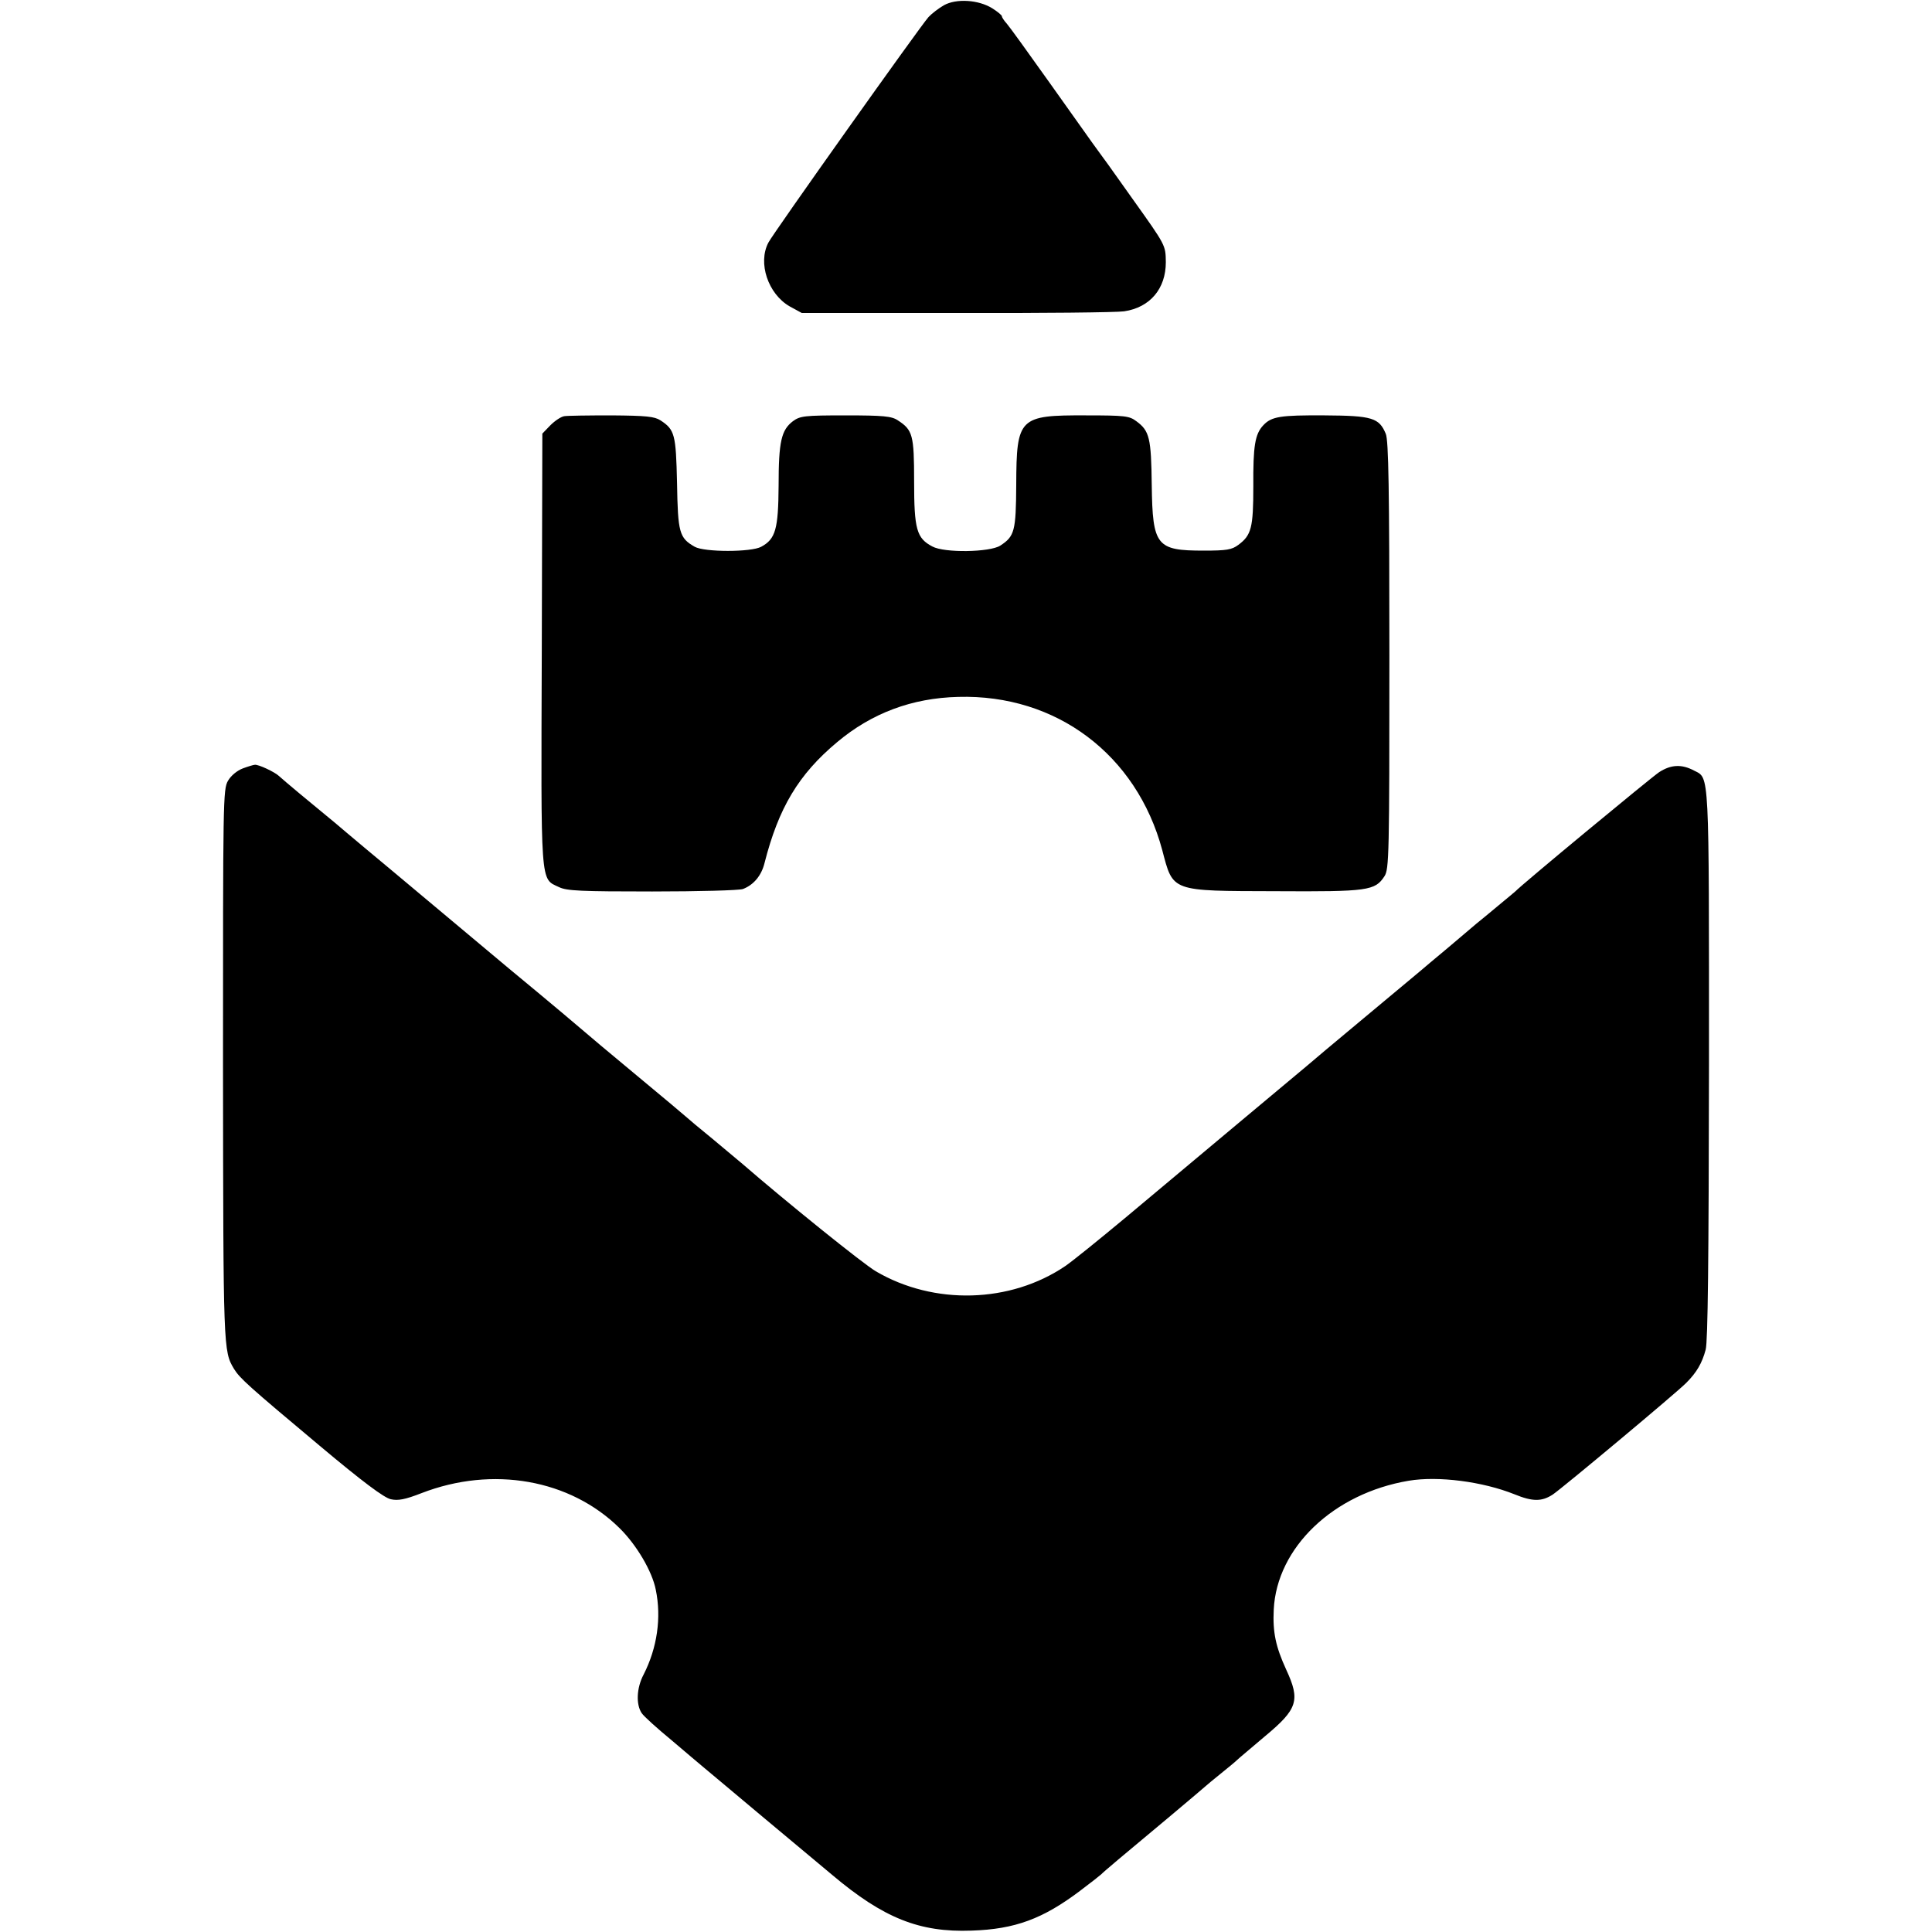
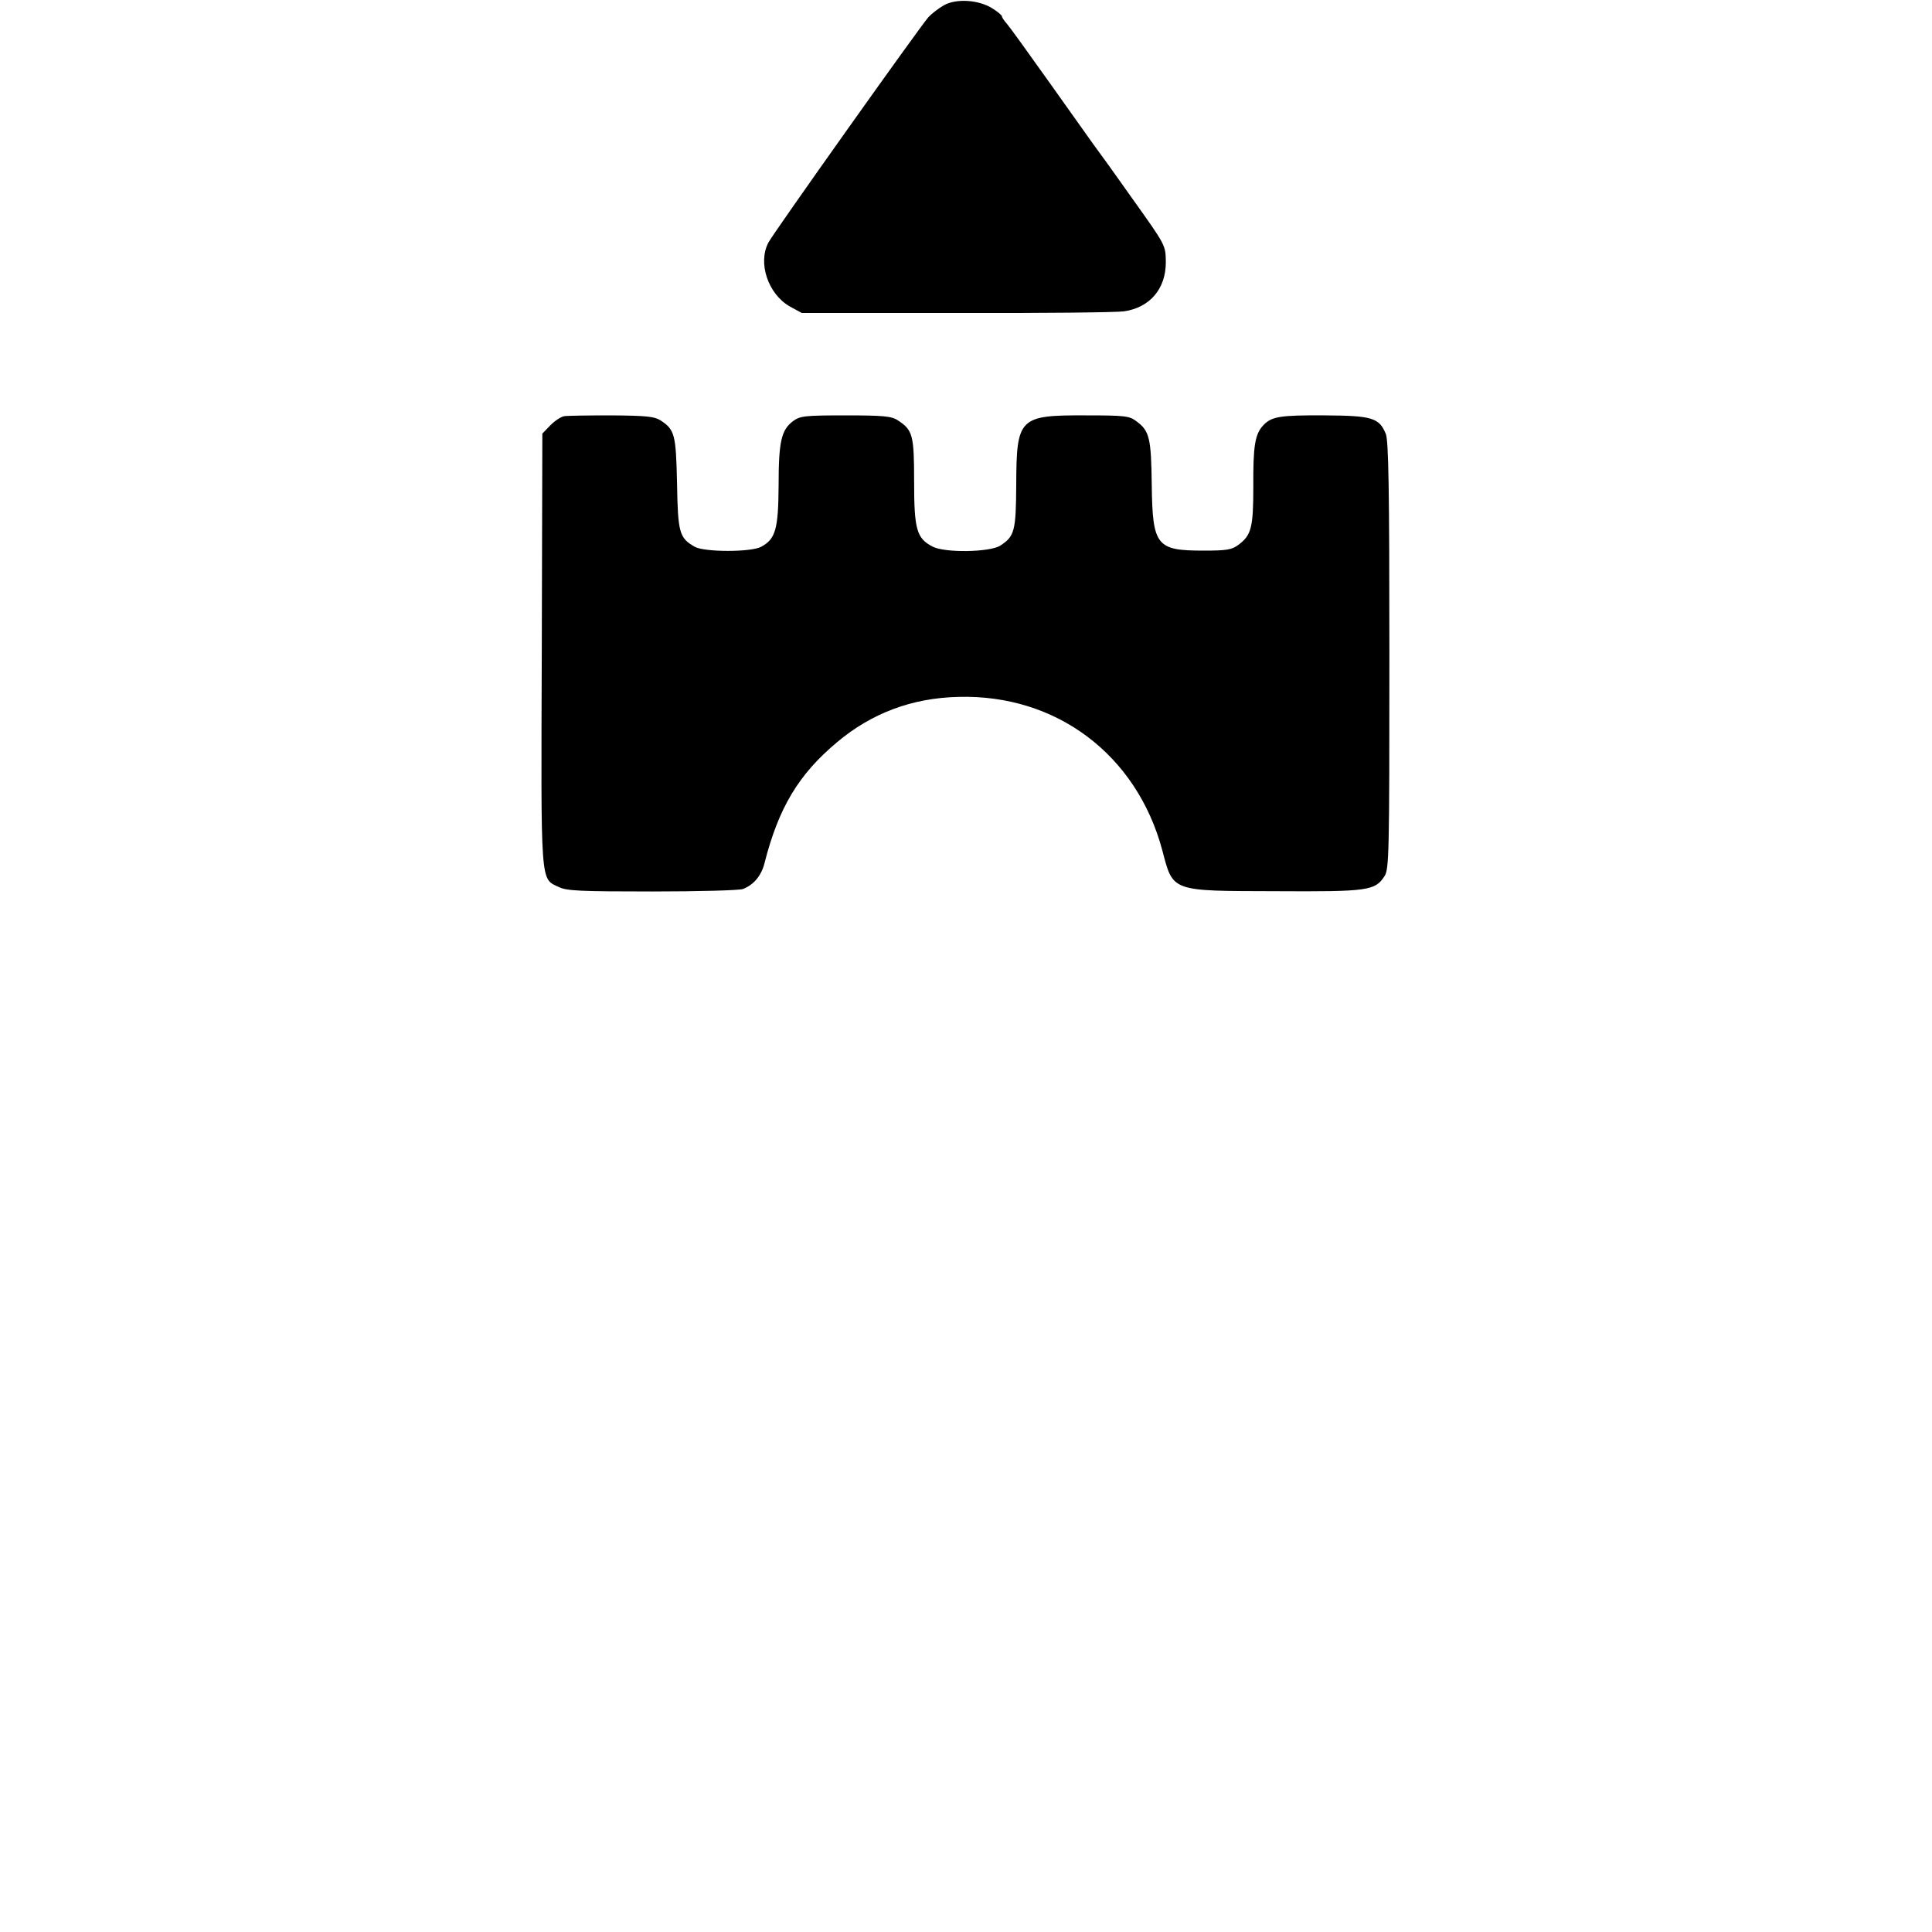
<svg xmlns="http://www.w3.org/2000/svg" version="1.0" width="933.333" height="933.333" viewBox="0 0 700 700">
  <path d="M342 1.9c-1.9 1.1-4.4 3-5.6 4.3-2.9 3.2-56.4 78.5-58 81.7-3.9 7.4-.1 18.6 7.7 23.1l4.4 2.4h56c30.8.1 58.2-.2 60.8-.6 9.4-1.4 15.1-8.2 15.1-17.8-.1-6.2.1-5.9-12.1-23-4.5-6.3-9.2-13-10.5-14.7-1.3-1.8-3.1-4.3-4-5.5-.9-1.3-7.9-11.1-15.5-21.8-7.6-10.7-14.6-20.4-15.5-21.4-1-1.1-1.8-2.3-1.8-2.7 0-.4-1.6-1.7-3.5-2.9-5-3.1-13-3.6-17.5-1.1zM204.4 150.8c-1.2.2-3.4 1.7-5 3.3l-2.9 3-.2 78.1c-.3 86.6-.6 83 6.2 86.2 2.8 1.4 8.1 1.6 33.8 1.6 16.8 0 31.6-.4 32.9-.9 3.9-1.5 6.7-4.9 7.8-9.4 5.1-20 12.3-32.1 26.3-43.8 12.5-10.5 27.1-16 43.9-16.4 35.5-1 64.6 20.9 73.9 55.5 4 15.2 2.9 14.8 41.2 14.9 33.4.2 35.9-.2 39.3-5.4 1.7-2.5 1.8-7.9 1.8-79.9 0-60.8-.3-77.9-1.3-80.4-2.4-5.8-4.9-6.6-22.1-6.7-16.2-.1-19.3.4-22.3 3.6s-3.7 7.5-3.6 22.1c0 15-.7 17.7-5.4 21.2-2.4 1.8-4.3 2.1-12.6 2.1-17.1 0-18.5-1.7-18.8-23.7-.2-17.1-.8-19.7-5.6-23.2-2.5-1.9-4.2-2.1-18.2-2.1-24.3-.1-25.2.8-25.3 25.1-.1 16.9-.6 18.7-5.8 22.1-3.8 2.4-20.2 2.7-24.6.3-5.7-3-6.6-6.2-6.6-23.6 0-16.8-.5-18.6-5.9-22.1-2.2-1.5-5.2-1.8-18.9-1.8-14.9 0-16.5.2-19.1 2.1-4.2 3.2-5.2 7.3-5.2 23.4-.1 15.7-1.1 19.3-6.3 22.1-3.6 2-20.6 2-24.1 0-5.6-3.2-6.1-5.1-6.4-23.1-.4-17.6-.8-19.3-6-22.7-2.2-1.4-5.1-1.7-17.7-1.8-8.3 0-16.1.1-17.2.3z" />
-   <path d="M88 278.4c-2.1.8-4.3 2.6-5.4 4.5-1.8 3.1-1.8 7.1-1.8 103.2.1 103.1.1 103.4 4 109.9 2.1 3.4 5.2 6.2 31 27.8 15.6 13.1 23.4 18.9 25.8 19.4 2.6.6 5.2.1 11.1-2.2 25.8-10 53.9-5 71.8 12.7 6.1 6 11.8 15.6 13.1 22.3 2.1 10.1.5 21.1-4.4 30.7-2.6 4.9-2.8 10.9-.7 14 .8 1.2 5.7 5.6 10.8 9.8 5 4.3 10.3 8.7 11.7 9.9 1.4 1.1 10.8 9.1 21 17.6 10.2 8.5 21.7 18.1 25.5 21.3 18.6 15.7 31.7 20.9 50.5 20.2 15.8-.5 25.9-4.3 39.3-14.4 4-3 7.4-5.7 7.7-6 .6-.7 7.7-6.7 25-21.1 6.9-5.8 12.7-10.7 13-11 .3-.3 2.6-2.2 5.2-4.3 2.6-2.1 5.3-4.3 6-5 .7-.7 5.3-4.5 10.1-8.6 11.9-9.9 12.9-13 7.7-24.2-3.8-8.3-4.9-13.5-4.5-21.7 1.1-22.5 21.6-42.1 48.9-46.7 10.7-1.8 26.8.3 38.3 4.9 6.6 2.7 9.9 2.7 13.9.1 3.3-2.2 45-37 48.4-40.5 3.7-3.7 5.7-7.1 7-12 .8-3.1 1.1-31.6 1.2-103.5 0-107.6.2-103.4-5.4-106.3-4.5-2.4-8.4-2.2-12.7.6-3.1 2.1-50 40.9-52.1 43.2-.3.3-3 2.5-6 5s-6.6 5.5-8 6.6c-1.4 1.2-6.1 5.2-10.5 8.9s-8.9 7.4-10 8.4c-1.1.9-10.3 8.6-20.5 17.1-10.2 8.5-19.4 16.2-20.5 17.2-2.2 1.8-37.9 31.7-65.5 54.8-9.6 8-19.5 16-22 17.7-19.9 13.5-47.6 14.3-68.7 1.9-4.6-2.7-32.5-25.2-48.3-38.9-1.4-1.2-6.3-5.3-11-9.2-4.7-3.8-8.7-7.2-9-7.5-.3-.3-8.6-7.3-18.5-15.5S212.3 374.3 212 374c-.3-.3-12.6-10.7-27.5-23-14.8-12.4-28.1-23.5-29.5-24.7-1.4-1.2-7.4-6.2-13.5-11.3-6-5-13.2-11-15.9-13.3-2.7-2.3-6-5.1-7.4-6.2-4.2-3.4-15.6-12.9-17.2-14.4-1.5-1.4-7.4-4.2-8.7-4-.4 0-2.4.6-4.3 1.3z" />
</svg>